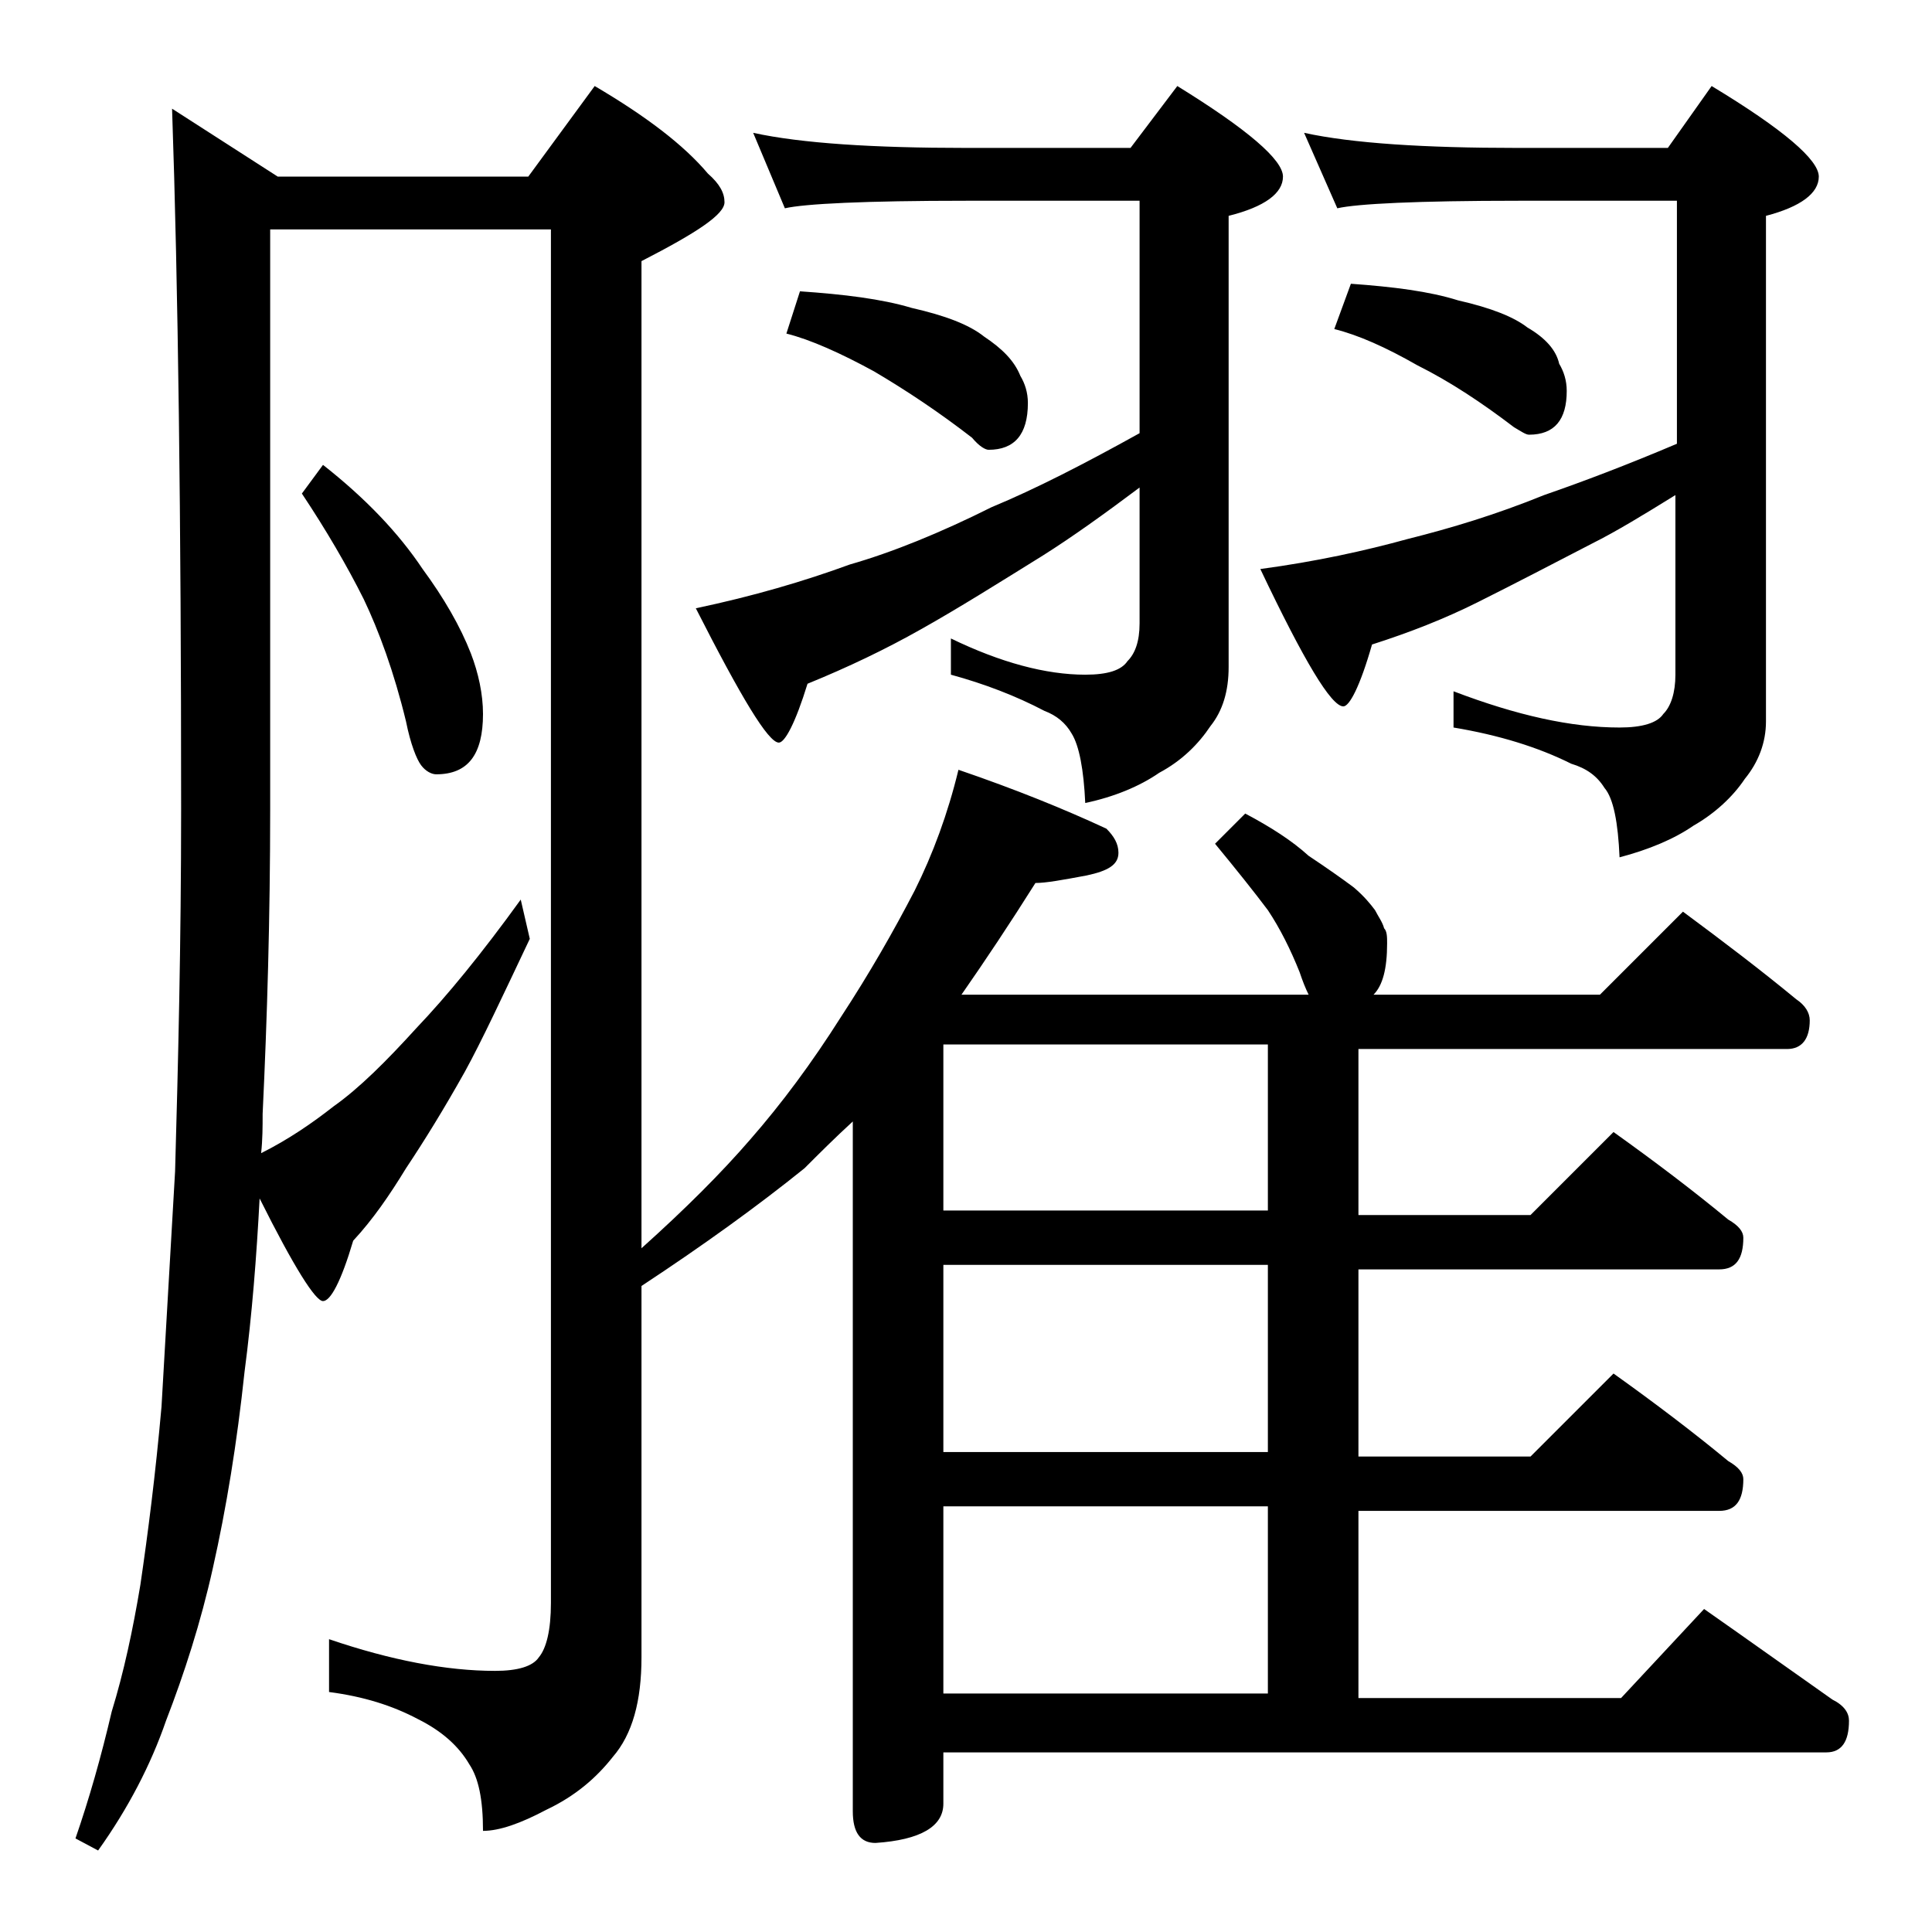
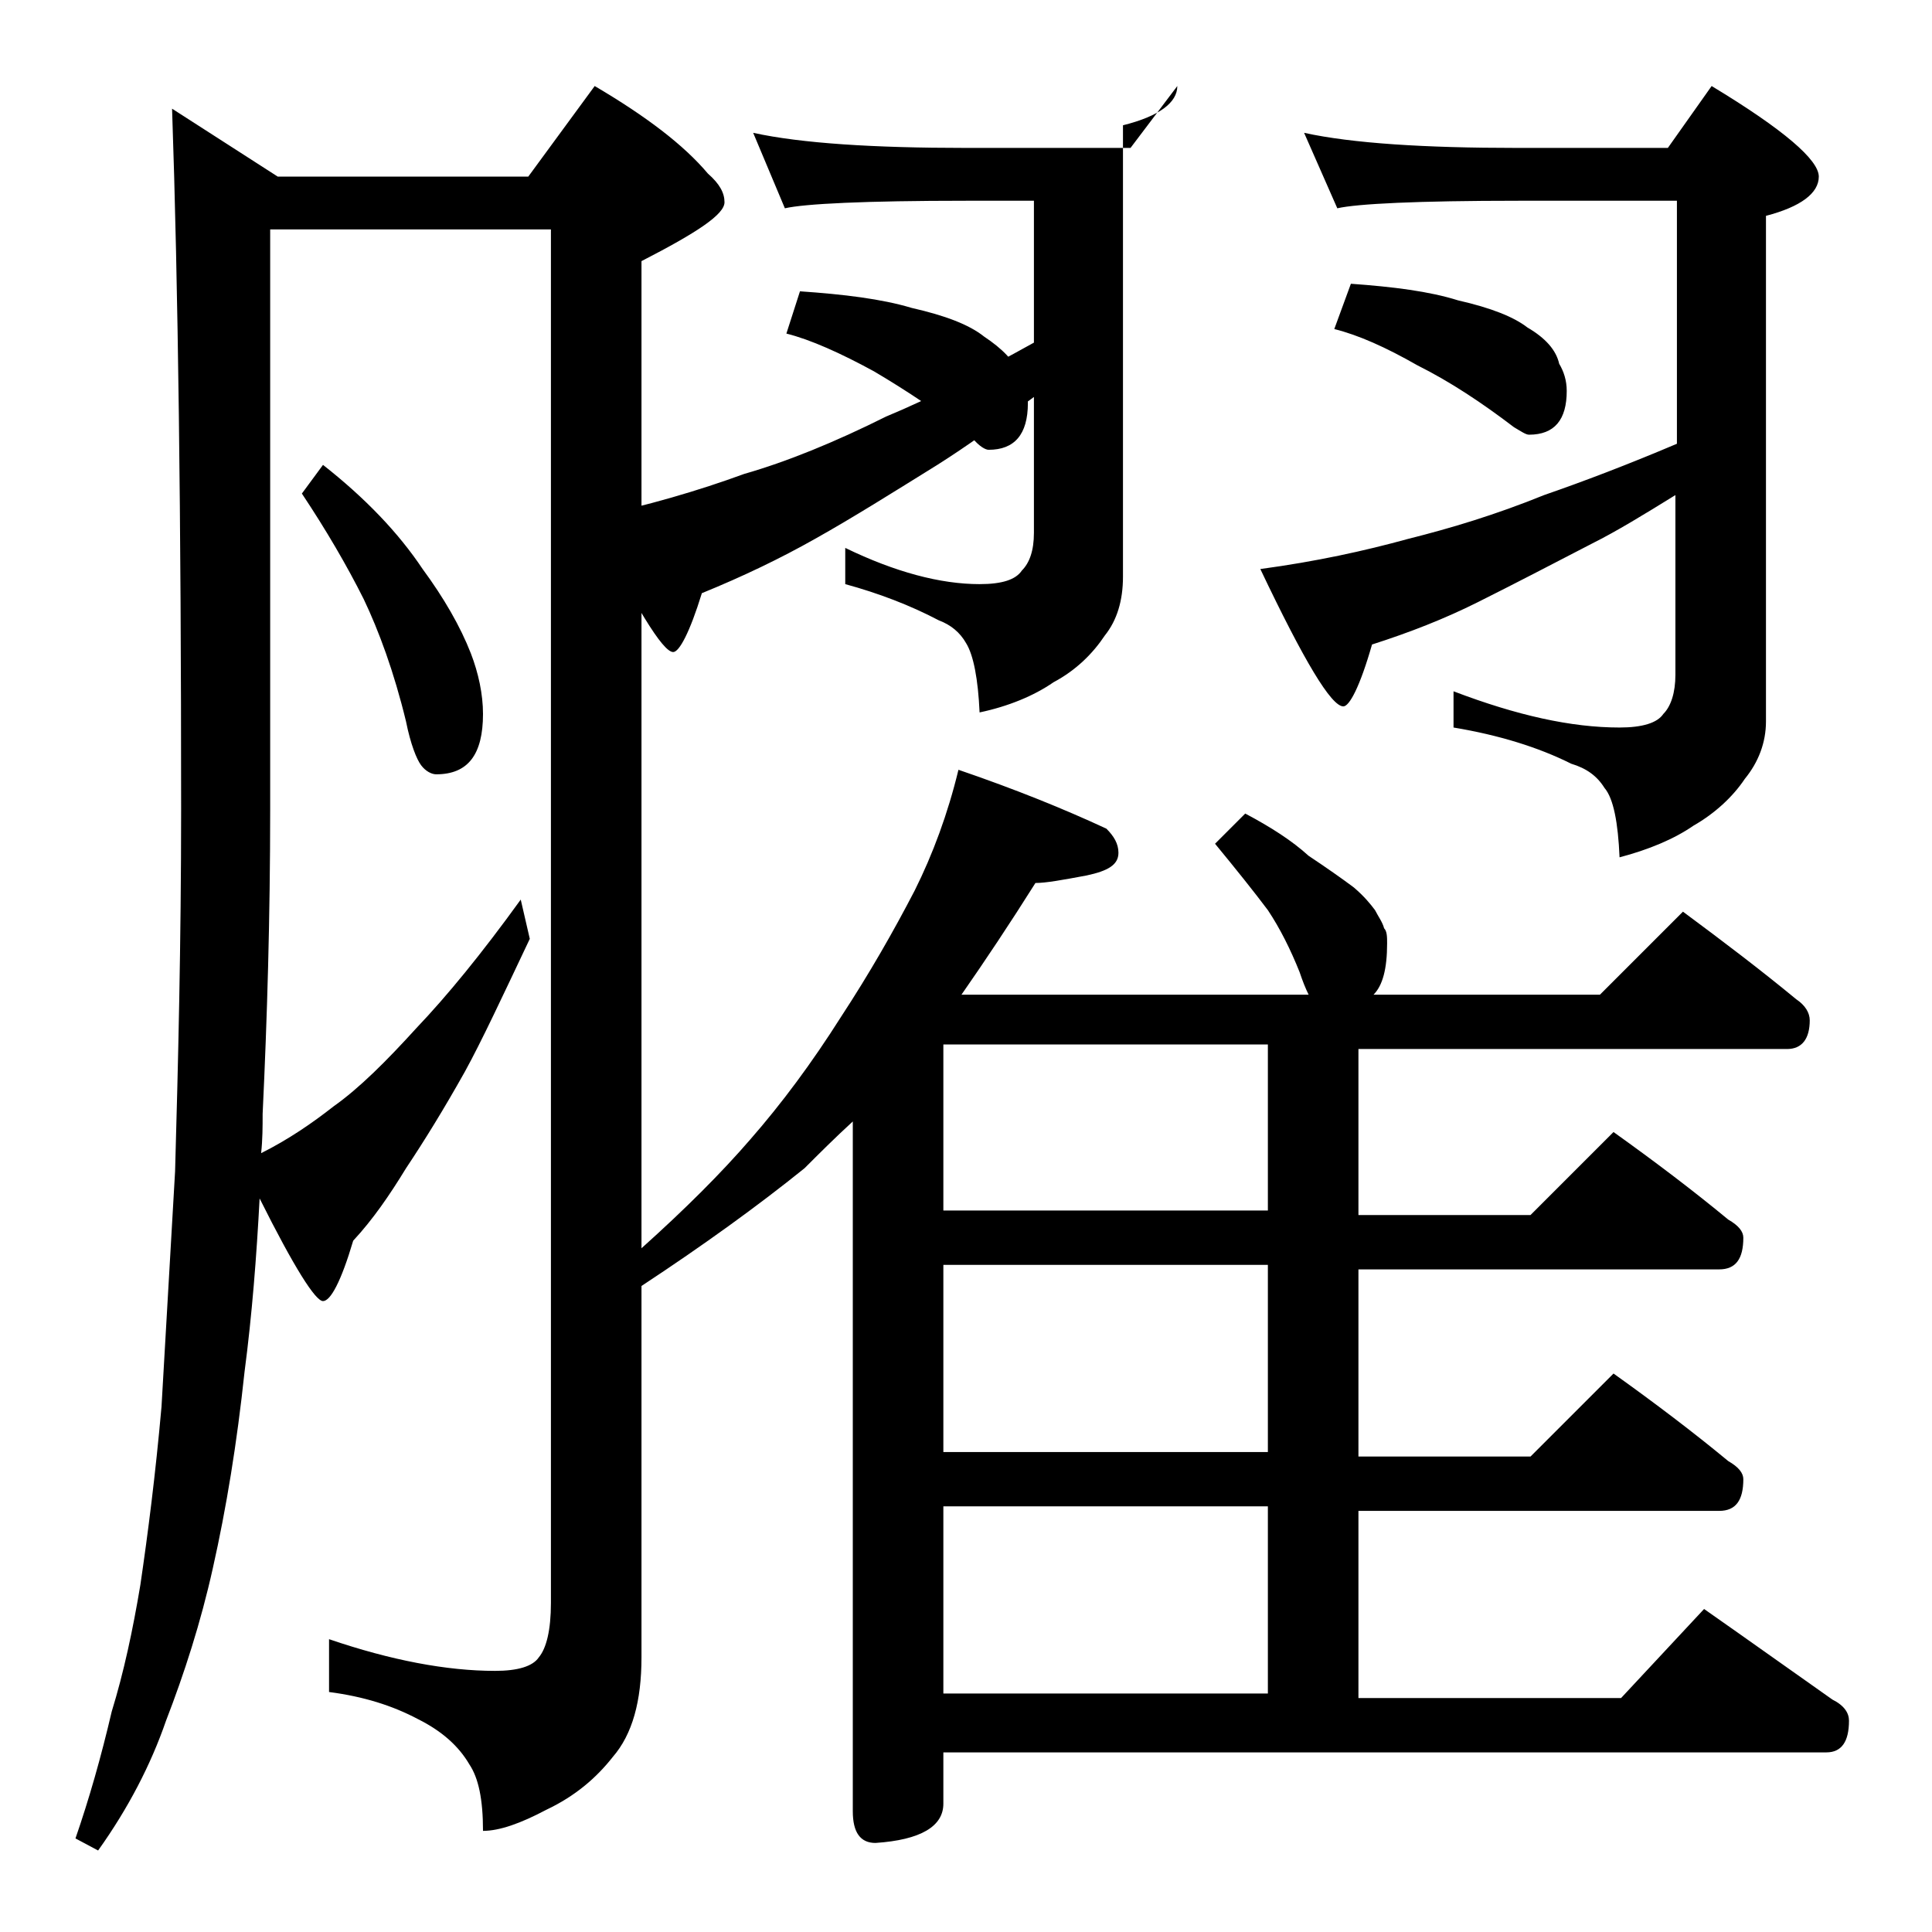
<svg xmlns="http://www.w3.org/2000/svg" version="1.1" id="Layer_1" x="0px" y="0px" viewBox="0 0 128 128" enable-background="new 0 0 128 128" xml:space="preserve">
-   <path d="M11.4,7.2l7,4.5H35l4.4-6c3.4,2,5.9,3.9,7.5,5.8c0.8,0.7,1.1,1.3,1.1,1.9c0,0.8-1.8,2-5.5,3.9v65.4c2.9-2.6,5.3-5,7.2-7.2  c2.1-2.4,4.1-5.1,6-8.1c1.9-2.9,3.5-5.7,4.9-8.4c1.2-2.4,2.2-5.1,2.9-8c3.8,1.3,7,2.6,9.8,3.9c0.5,0.5,0.8,1,0.8,1.6  c0,0.8-0.7,1.2-2.1,1.5c-1.6,0.3-2.7,0.5-3.4,0.5c-1.7,2.7-3.3,5.1-4.9,7.4h23c-0.2-0.4-0.4-0.9-0.6-1.5c-0.6-1.5-1.3-2.9-2.1-4.1  c-0.9-1.2-2.1-2.7-3.5-4.4l2-2c1.7,0.9,3.1,1.8,4.2,2.8c1.2,0.8,2.2,1.5,3,2.1c0.7,0.6,1.1,1.1,1.4,1.5c0.2,0.4,0.5,0.8,0.6,1.2  c0.2,0.2,0.2,0.6,0.2,1c0,1.7-0.3,2.8-0.9,3.4h15l5.5-5.5c2.7,2,5.2,3.9,7.5,5.8c0.6,0.4,0.9,0.9,0.9,1.4c0,1.2-0.5,1.9-1.5,1.9H90  v11h11.4l5.5-5.5c2.8,2,5.3,3.9,7.6,5.8c0.7,0.4,1,0.8,1,1.2c0,1.4-0.5,2.1-1.6,2.1H90v12.4h11.4l5.5-5.5c2.8,2,5.3,3.9,7.6,5.8  c0.7,0.4,1,0.8,1,1.2c0,1.4-0.5,2.1-1.6,2.1H90v12.4h17.4l5.5-5.9c3,2.1,5.8,4.1,8.5,6c0.8,0.4,1.1,0.9,1.1,1.4  c0,1.4-0.5,2.1-1.5,2.1H62.5v3.4c0,1.5-1.5,2.4-4.5,2.6c-1,0-1.5-0.7-1.5-2.1V74.3c-1.2,1.1-2.2,2.1-3.2,3.1  c-3.1,2.5-6.7,5.1-10.8,7.8v24.6c0,2.9-0.6,5.1-1.9,6.6c-1.1,1.4-2.5,2.6-4.4,3.5c-1.7,0.9-3.1,1.4-4.2,1.4c0-2.1-0.3-3.5-0.9-4.4  c-0.7-1.2-1.8-2.2-3.4-3c-1.7-0.9-3.6-1.5-5.9-1.8v-3.5c4.1,1.4,7.8,2.1,11,2.1c1.5,0,2.5-0.3,2.9-0.9c0.5-0.6,0.8-1.8,0.8-3.6v-91  H17.9v38.4c0,7.2-0.2,13.9-0.5,20.2c0,0.8,0,1.7-0.1,2.6c1.8-0.9,3.4-2,4.8-3.1c1.7-1.2,3.5-3,5.5-5.2c2-2.1,4.3-4.9,6.9-8.5  l0.6,2.6C33.3,66,31.9,69,30.8,71c-1.4,2.5-2.7,4.6-3.9,6.4c-1.1,1.8-2.2,3.4-3.5,4.8c-0.8,2.7-1.5,4-2,4s-1.9-2.2-4.2-6.8  c-0.2,3.8-0.5,7.7-1,11.5c-0.5,4.7-1.2,9-2.1,13c-0.8,3.6-1.9,7-3.1,10.1c-1,2.9-2.5,5.8-4.5,8.6L5,121.8c0.9-2.6,1.7-5.4,2.4-8.4  c0.8-2.6,1.4-5.4,1.9-8.4c0.5-3.4,1-7.3,1.4-11.8c0.3-5.2,0.6-10.4,0.9-15.6c0.2-7.1,0.4-15.1,0.4-24C12,34.3,11.8,18.8,11.4,7.2z   M21.4,30.8c2.8,2.2,5,4.5,6.6,6.9c1.4,1.9,2.5,3.8,3.2,5.6c0.5,1.3,0.8,2.7,0.8,4c0,2.7-1,4-3.1,4c-0.3,0-0.7-0.2-1-0.6  c-0.3-0.4-0.7-1.4-1-2.9c-0.8-3.3-1.8-6-2.8-8.1c-1.1-2.2-2.5-4.6-4.1-7L21.4,30.8z M49.9,8.8c3.2,0.7,8,1,14.1,1h10.9L78,5.7  c4.7,2.9,7,4.9,7,6c0,1.1-1.2,2-3.6,2.6v29.9c0,1.6-0.4,2.9-1.2,3.9c-0.8,1.2-1.9,2.3-3.4,3.1c-1.3,0.9-3,1.6-4.9,2  c-0.1-2.2-0.4-3.8-0.9-4.6c-0.4-0.7-1-1.2-1.8-1.5c-1.9-1-4-1.8-6.2-2.4v-2.4c3.3,1.6,6.3,2.4,8.9,2.4c1.5,0,2.4-0.3,2.8-0.9  c0.5-0.5,0.8-1.3,0.8-2.5v-9c-2.4,1.8-4.5,3.3-6.4,4.5c-2.9,1.8-5.6,3.5-8.1,4.9c-2.3,1.3-4.8,2.5-7.5,3.6c-0.8,2.6-1.5,3.9-1.9,3.9  c-0.7,0-2.5-3-5.5-8.9c3.8-0.8,7.2-1.8,10.2-2.9c2.8-0.8,6-2.1,9.4-3.8c2.9-1.2,6.2-2.9,9.8-4.9V13.3H64c-6.7,0-10.7,0.2-12,0.5  L49.9,8.8z M53,19.3c2.9,0.2,5.4,0.5,7.4,1.1c2.2,0.5,3.8,1.1,4.8,1.9c1.2,0.8,2,1.6,2.4,2.6c0.3,0.5,0.5,1.1,0.5,1.8  c0,2.1-0.9,3.1-2.6,3.1c-0.2,0-0.6-0.2-1.1-0.8c-2.2-1.7-4.3-3.1-6.5-4.4c-2.2-1.2-4.2-2.1-5.8-2.5L53,19.3z M84,80.2v-11H62.5v11  H84z M84,96.2V83.8H62.5v12.4H84z M62.5,112.2H84V99.8H62.5V112.2z M86.4,8.8c3.2,0.7,8,1,14.1,1h10l2.9-4.1c4.8,2.9,7.1,4.9,7.1,6  c0,1.1-1.2,2-3.5,2.6v33.5c0,1.4-0.5,2.7-1.4,3.8c-0.8,1.2-2,2.3-3.4,3.1c-1.3,0.9-3,1.6-4.9,2.1c-0.1-2.3-0.4-3.9-1-4.6  c-0.5-0.8-1.2-1.3-2.2-1.6c-2.2-1.1-4.8-1.9-7.8-2.4v-2.4c4.2,1.6,7.8,2.4,11,2.4c1.5,0,2.5-0.3,2.9-0.9c0.5-0.5,0.8-1.4,0.8-2.6  V32.8c-2.1,1.3-3.9,2.4-5.5,3.2c-2.7,1.4-5.2,2.7-7.6,3.9c-2.2,1.1-4.5,2-7,2.8c-0.8,2.8-1.5,4.1-1.9,4.1c-0.8,0-2.6-3-5.5-9.1  c3.7-0.5,6.9-1.2,9.8-2c2.8-0.7,5.8-1.6,9-2.9c2.6-0.9,5.5-2,8.8-3.4V13.3h-10.5c-6.7,0-10.7,0.2-12,0.5L86.4,8.8z M89.5,18.8  c2.8,0.2,5.2,0.5,7.1,1.1c2.2,0.5,3.7,1.1,4.6,1.8c1.2,0.7,1.9,1.5,2.1,2.4c0.3,0.5,0.5,1.1,0.5,1.8c0,1.9-0.8,2.9-2.5,2.9  c-0.2,0-0.5-0.2-1-0.5c-2.1-1.6-4.2-3-6.4-4.1c-2.1-1.2-3.9-2-5.5-2.4L89.5,18.8z" />
+   <path d="M11.4,7.2l7,4.5H35l4.4-6c3.4,2,5.9,3.9,7.5,5.8c0.8,0.7,1.1,1.3,1.1,1.9c0,0.8-1.8,2-5.5,3.9v65.4c2.9-2.6,5.3-5,7.2-7.2  c2.1-2.4,4.1-5.1,6-8.1c1.9-2.9,3.5-5.7,4.9-8.4c1.2-2.4,2.2-5.1,2.9-8c3.8,1.3,7,2.6,9.8,3.9c0.5,0.5,0.8,1,0.8,1.6  c0,0.8-0.7,1.2-2.1,1.5c-1.6,0.3-2.7,0.5-3.4,0.5c-1.7,2.7-3.3,5.1-4.9,7.4h23c-0.2-0.4-0.4-0.9-0.6-1.5c-0.6-1.5-1.3-2.9-2.1-4.1  c-0.9-1.2-2.1-2.7-3.5-4.4l2-2c1.7,0.9,3.1,1.8,4.2,2.8c1.2,0.8,2.2,1.5,3,2.1c0.7,0.6,1.1,1.1,1.4,1.5c0.2,0.4,0.5,0.8,0.6,1.2  c0.2,0.2,0.2,0.6,0.2,1c0,1.7-0.3,2.8-0.9,3.4h15l5.5-5.5c2.7,2,5.2,3.9,7.5,5.8c0.6,0.4,0.9,0.9,0.9,1.4c0,1.2-0.5,1.9-1.5,1.9H90  v11h11.4l5.5-5.5c2.8,2,5.3,3.9,7.6,5.8c0.7,0.4,1,0.8,1,1.2c0,1.4-0.5,2.1-1.6,2.1H90v12.4h11.4l5.5-5.5c2.8,2,5.3,3.9,7.6,5.8  c0.7,0.4,1,0.8,1,1.2c0,1.4-0.5,2.1-1.6,2.1H90v12.4h17.4l5.5-5.9c3,2.1,5.8,4.1,8.5,6c0.8,0.4,1.1,0.9,1.1,1.4  c0,1.4-0.5,2.1-1.5,2.1H62.5v3.4c0,1.5-1.5,2.4-4.5,2.6c-1,0-1.5-0.7-1.5-2.1V74.3c-1.2,1.1-2.2,2.1-3.2,3.1  c-3.1,2.5-6.7,5.1-10.8,7.8v24.6c0,2.9-0.6,5.1-1.9,6.6c-1.1,1.4-2.5,2.6-4.4,3.5c-1.7,0.9-3.1,1.4-4.2,1.4c0-2.1-0.3-3.5-0.9-4.4  c-0.7-1.2-1.8-2.2-3.4-3c-1.7-0.9-3.6-1.5-5.9-1.8v-3.5c4.1,1.4,7.8,2.1,11,2.1c1.5,0,2.5-0.3,2.9-0.9c0.5-0.6,0.8-1.8,0.8-3.6v-91  H17.9v38.4c0,7.2-0.2,13.9-0.5,20.2c0,0.8,0,1.7-0.1,2.6c1.8-0.9,3.4-2,4.8-3.1c1.7-1.2,3.5-3,5.5-5.2c2-2.1,4.3-4.9,6.9-8.5  l0.6,2.6C33.3,66,31.9,69,30.8,71c-1.4,2.5-2.7,4.6-3.9,6.4c-1.1,1.8-2.2,3.4-3.5,4.8c-0.8,2.7-1.5,4-2,4s-1.9-2.2-4.2-6.8  c-0.2,3.8-0.5,7.7-1,11.5c-0.5,4.7-1.2,9-2.1,13c-0.8,3.6-1.9,7-3.1,10.1c-1,2.9-2.5,5.8-4.5,8.6L5,121.8c0.9-2.6,1.7-5.4,2.4-8.4  c0.8-2.6,1.4-5.4,1.9-8.4c0.5-3.4,1-7.3,1.4-11.8c0.3-5.2,0.6-10.4,0.9-15.6c0.2-7.1,0.4-15.1,0.4-24C12,34.3,11.8,18.8,11.4,7.2z   M21.4,30.8c2.8,2.2,5,4.5,6.6,6.9c1.4,1.9,2.5,3.8,3.2,5.6c0.5,1.3,0.8,2.7,0.8,4c0,2.7-1,4-3.1,4c-0.3,0-0.7-0.2-1-0.6  c-0.3-0.4-0.7-1.4-1-2.9c-0.8-3.3-1.8-6-2.8-8.1c-1.1-2.2-2.5-4.6-4.1-7L21.4,30.8z M49.9,8.8c3.2,0.7,8,1,14.1,1h10.9L78,5.7  c0,1.1-1.2,2-3.6,2.6v29.9c0,1.6-0.4,2.9-1.2,3.9c-0.8,1.2-1.9,2.3-3.4,3.1c-1.3,0.9-3,1.6-4.9,2  c-0.1-2.2-0.4-3.8-0.9-4.6c-0.4-0.7-1-1.2-1.8-1.5c-1.9-1-4-1.8-6.2-2.4v-2.4c3.3,1.6,6.3,2.4,8.9,2.4c1.5,0,2.4-0.3,2.8-0.9  c0.5-0.5,0.8-1.3,0.8-2.5v-9c-2.4,1.8-4.5,3.3-6.4,4.5c-2.9,1.8-5.6,3.5-8.1,4.9c-2.3,1.3-4.8,2.5-7.5,3.6c-0.8,2.6-1.5,3.9-1.9,3.9  c-0.7,0-2.5-3-5.5-8.9c3.8-0.8,7.2-1.8,10.2-2.9c2.8-0.8,6-2.1,9.4-3.8c2.9-1.2,6.2-2.9,9.8-4.9V13.3H64c-6.7,0-10.7,0.2-12,0.5  L49.9,8.8z M53,19.3c2.9,0.2,5.4,0.5,7.4,1.1c2.2,0.5,3.8,1.1,4.8,1.9c1.2,0.8,2,1.6,2.4,2.6c0.3,0.5,0.5,1.1,0.5,1.8  c0,2.1-0.9,3.1-2.6,3.1c-0.2,0-0.6-0.2-1.1-0.8c-2.2-1.7-4.3-3.1-6.5-4.4c-2.2-1.2-4.2-2.1-5.8-2.5L53,19.3z M84,80.2v-11H62.5v11  H84z M84,96.2V83.8H62.5v12.4H84z M62.5,112.2H84V99.8H62.5V112.2z M86.4,8.8c3.2,0.7,8,1,14.1,1h10l2.9-4.1c4.8,2.9,7.1,4.9,7.1,6  c0,1.1-1.2,2-3.5,2.6v33.5c0,1.4-0.5,2.7-1.4,3.8c-0.8,1.2-2,2.3-3.4,3.1c-1.3,0.9-3,1.6-4.9,2.1c-0.1-2.3-0.4-3.9-1-4.6  c-0.5-0.8-1.2-1.3-2.2-1.6c-2.2-1.1-4.8-1.9-7.8-2.4v-2.4c4.2,1.6,7.8,2.4,11,2.4c1.5,0,2.5-0.3,2.9-0.9c0.5-0.5,0.8-1.4,0.8-2.6  V32.8c-2.1,1.3-3.9,2.4-5.5,3.2c-2.7,1.4-5.2,2.7-7.6,3.9c-2.2,1.1-4.5,2-7,2.8c-0.8,2.8-1.5,4.1-1.9,4.1c-0.8,0-2.6-3-5.5-9.1  c3.7-0.5,6.9-1.2,9.8-2c2.8-0.7,5.8-1.6,9-2.9c2.6-0.9,5.5-2,8.8-3.4V13.3h-10.5c-6.7,0-10.7,0.2-12,0.5L86.4,8.8z M89.5,18.8  c2.8,0.2,5.2,0.5,7.1,1.1c2.2,0.5,3.7,1.1,4.6,1.8c1.2,0.7,1.9,1.5,2.1,2.4c0.3,0.5,0.5,1.1,0.5,1.8c0,1.9-0.8,2.9-2.5,2.9  c-0.2,0-0.5-0.2-1-0.5c-2.1-1.6-4.2-3-6.4-4.1c-2.1-1.2-3.9-2-5.5-2.4L89.5,18.8z" />
</svg>